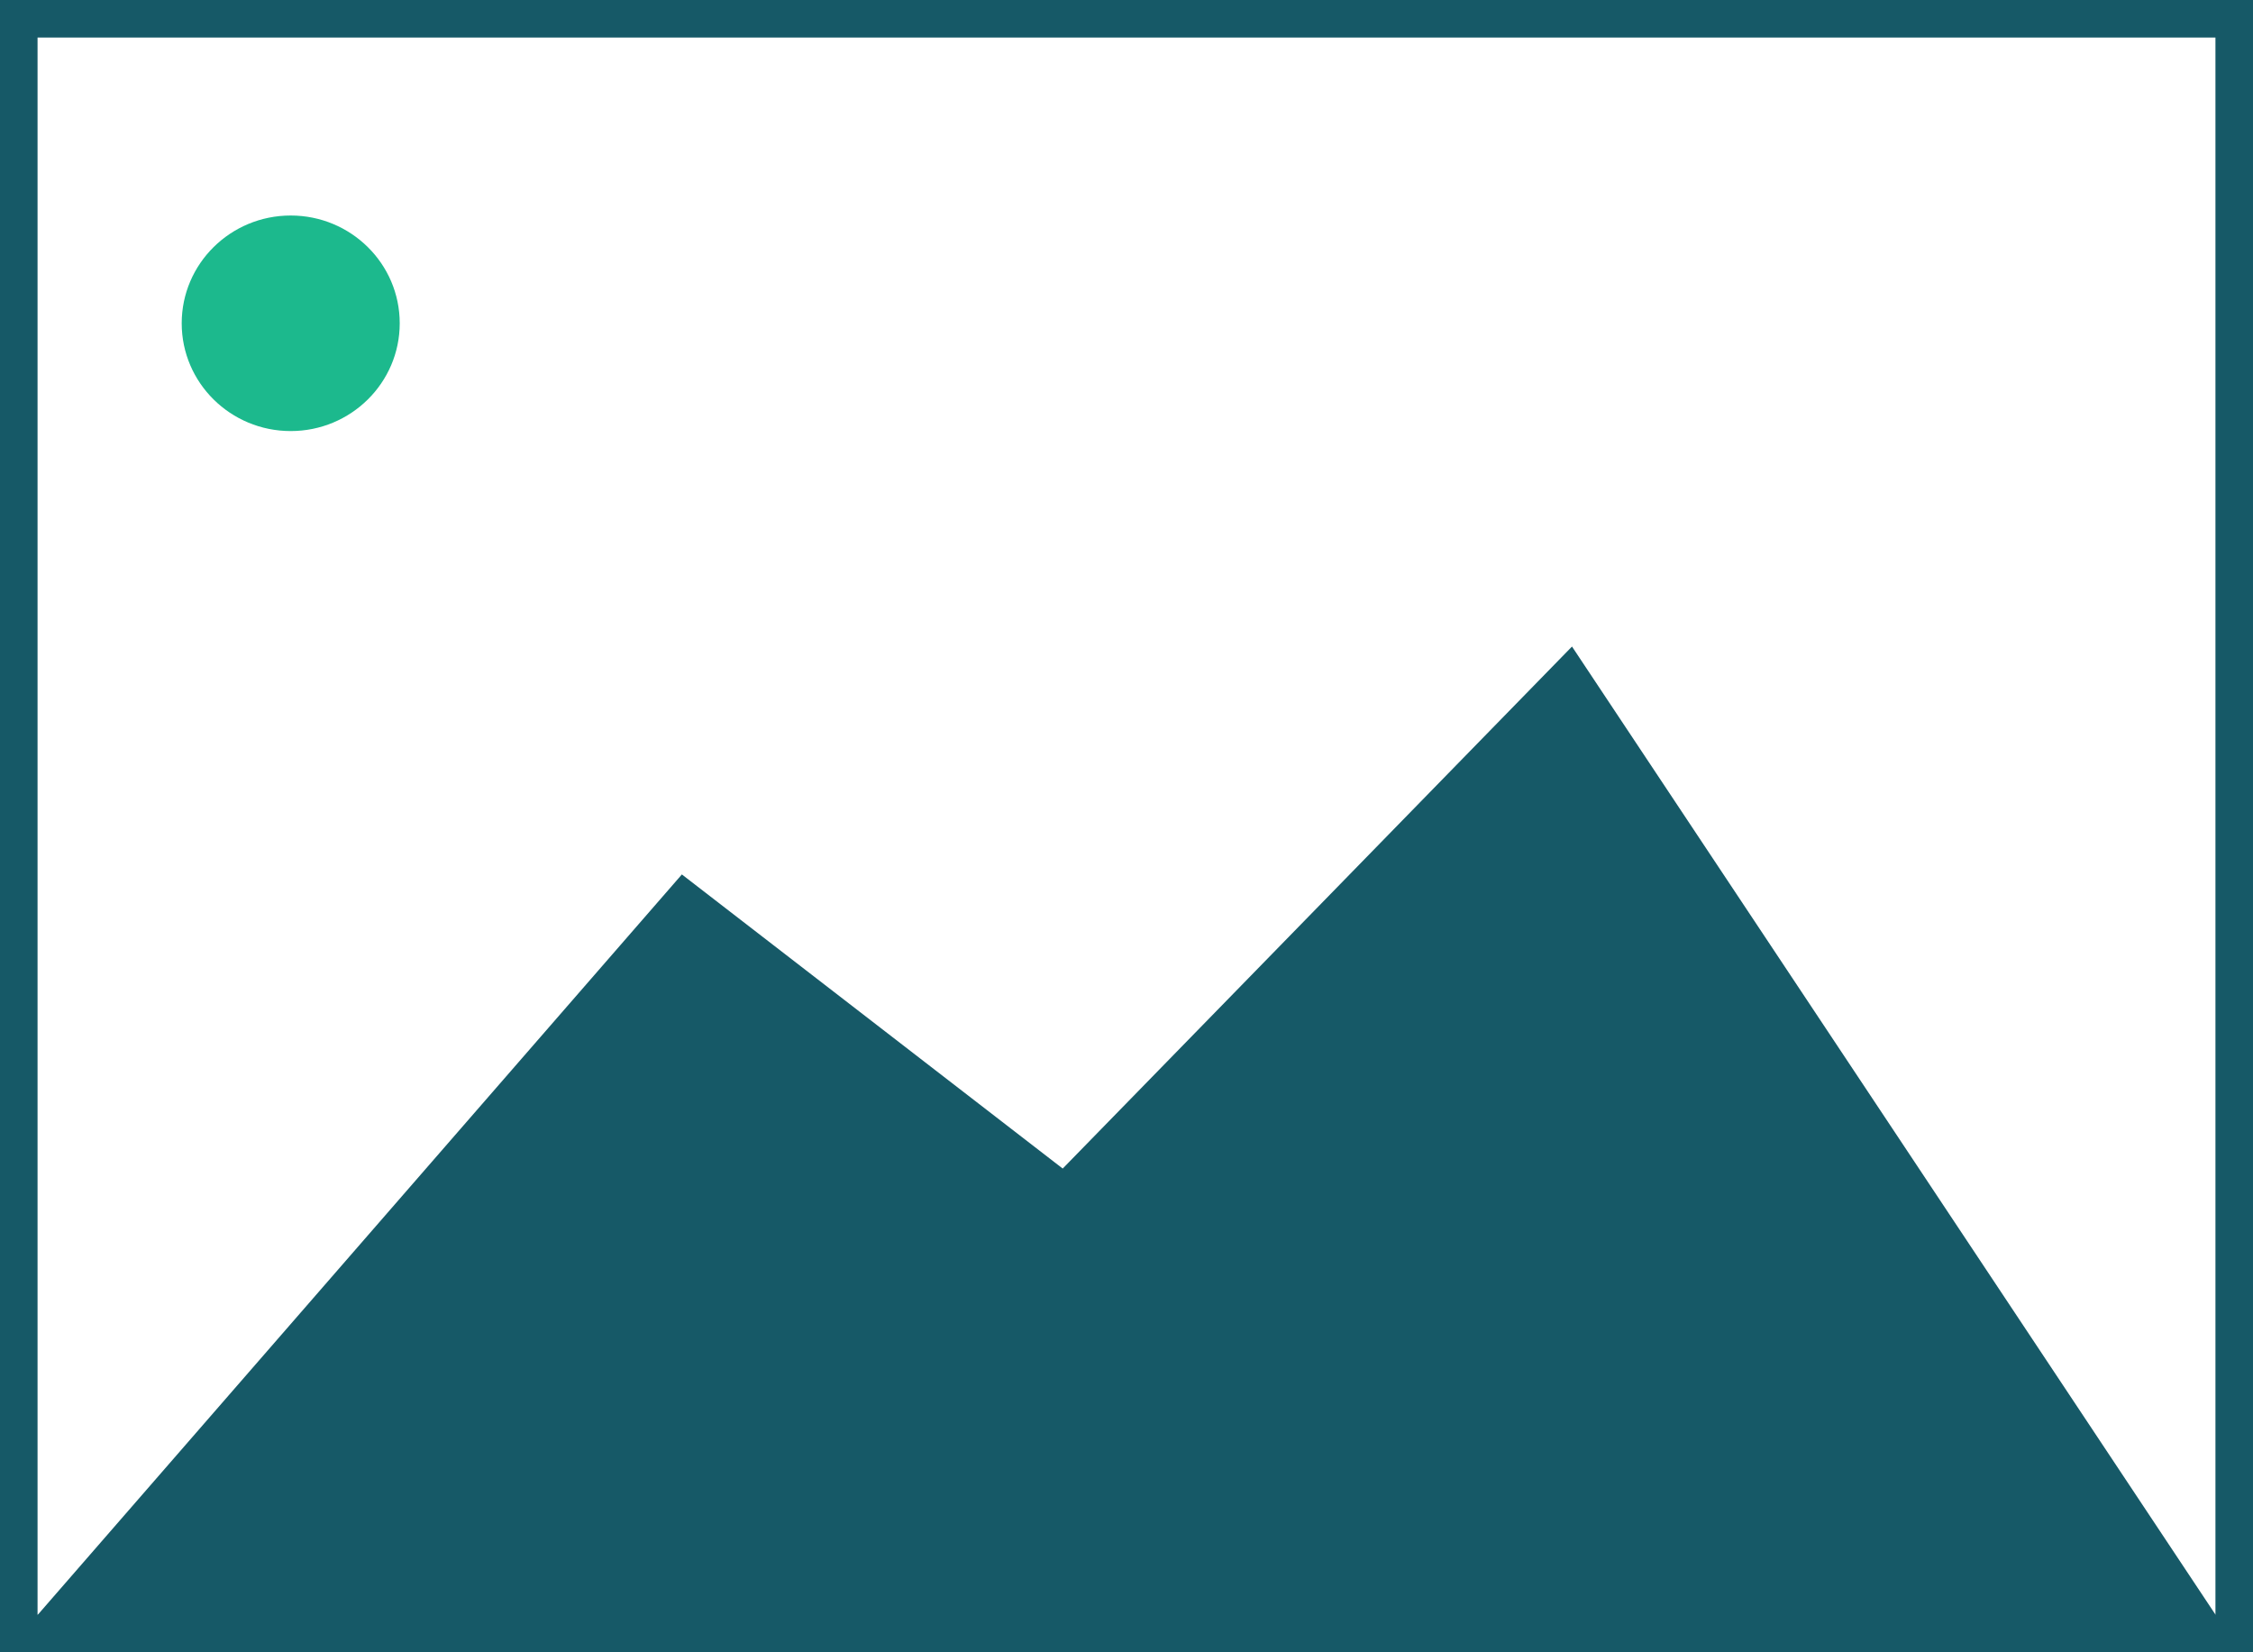
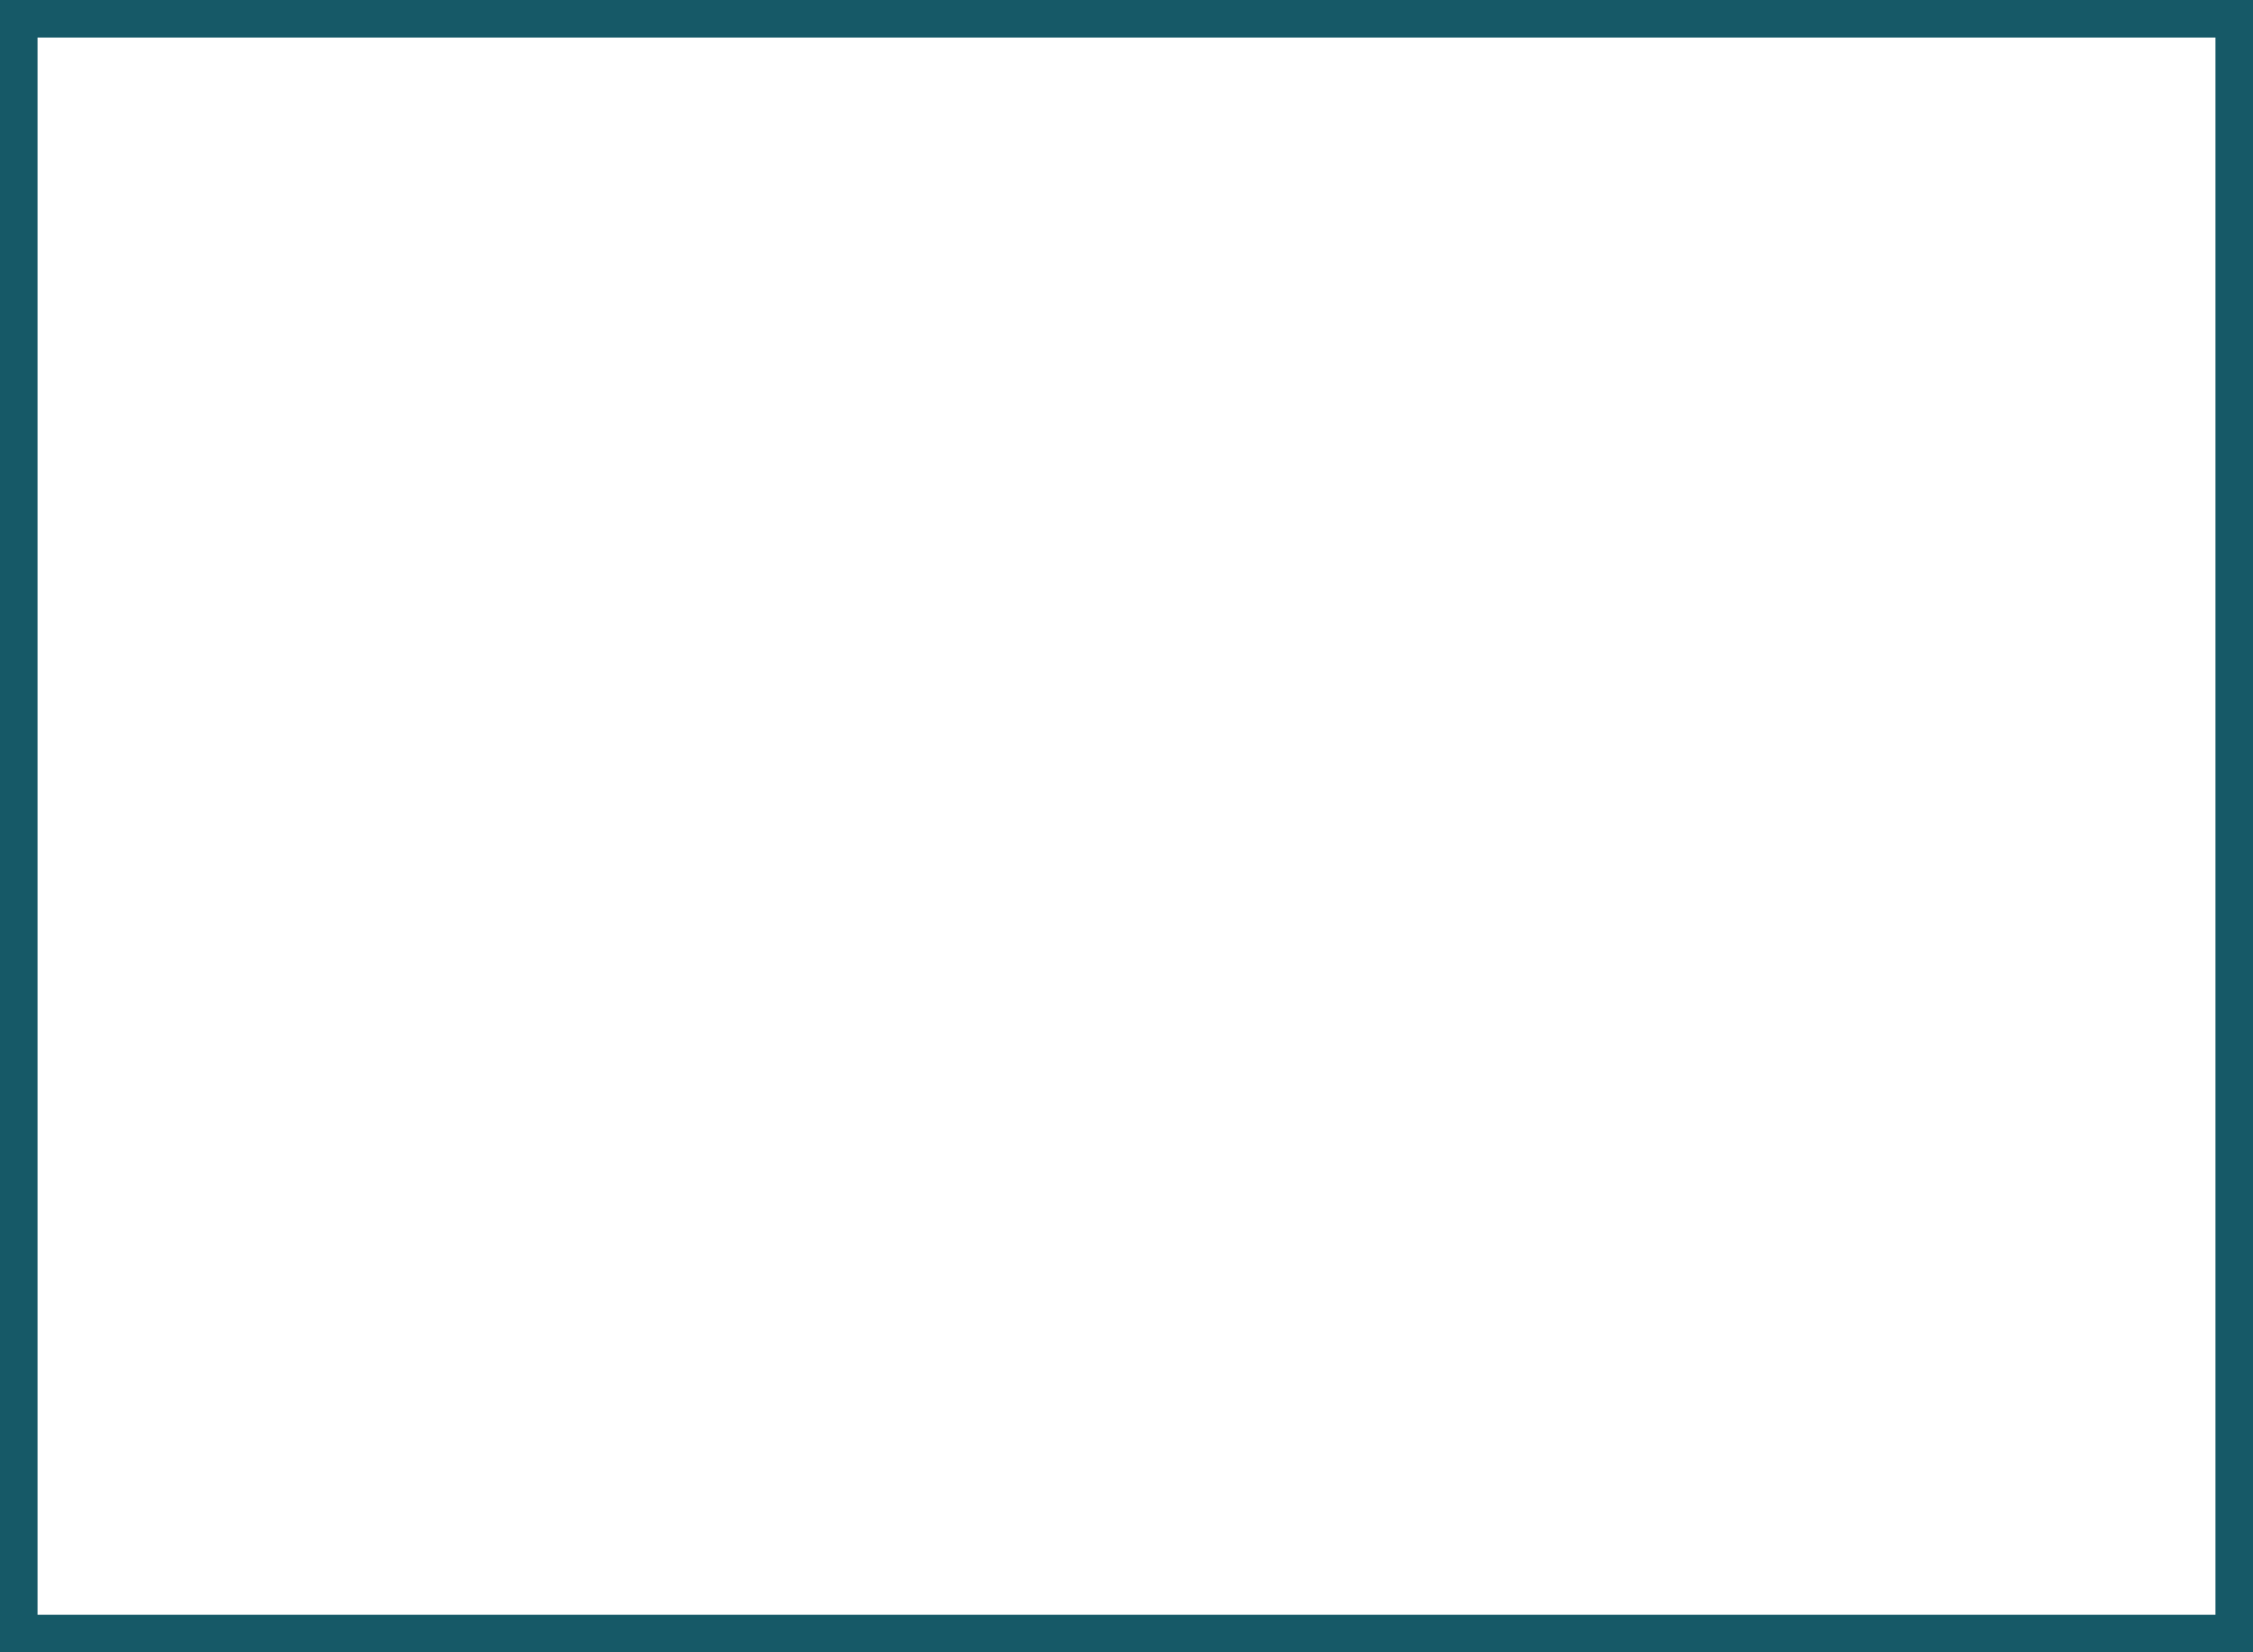
<svg xmlns="http://www.w3.org/2000/svg" width="60" height="44" viewBox="0 0 60 44" fill="none">
  <rect x="0.5" y="0.5" width="59" height="43" stroke="#165967" />
-   <path fill-rule="evenodd" clip-rule="evenodd" d="M41.864 17.217L59.032 43.044H0.968L18.159 23.286L28.301 31.118L41.864 17.217Z" fill="#165967" />
-   <ellipse cx="7.742" cy="8.609" rx="2.903" ry="2.87" fill="#1CB98D" />
</svg>